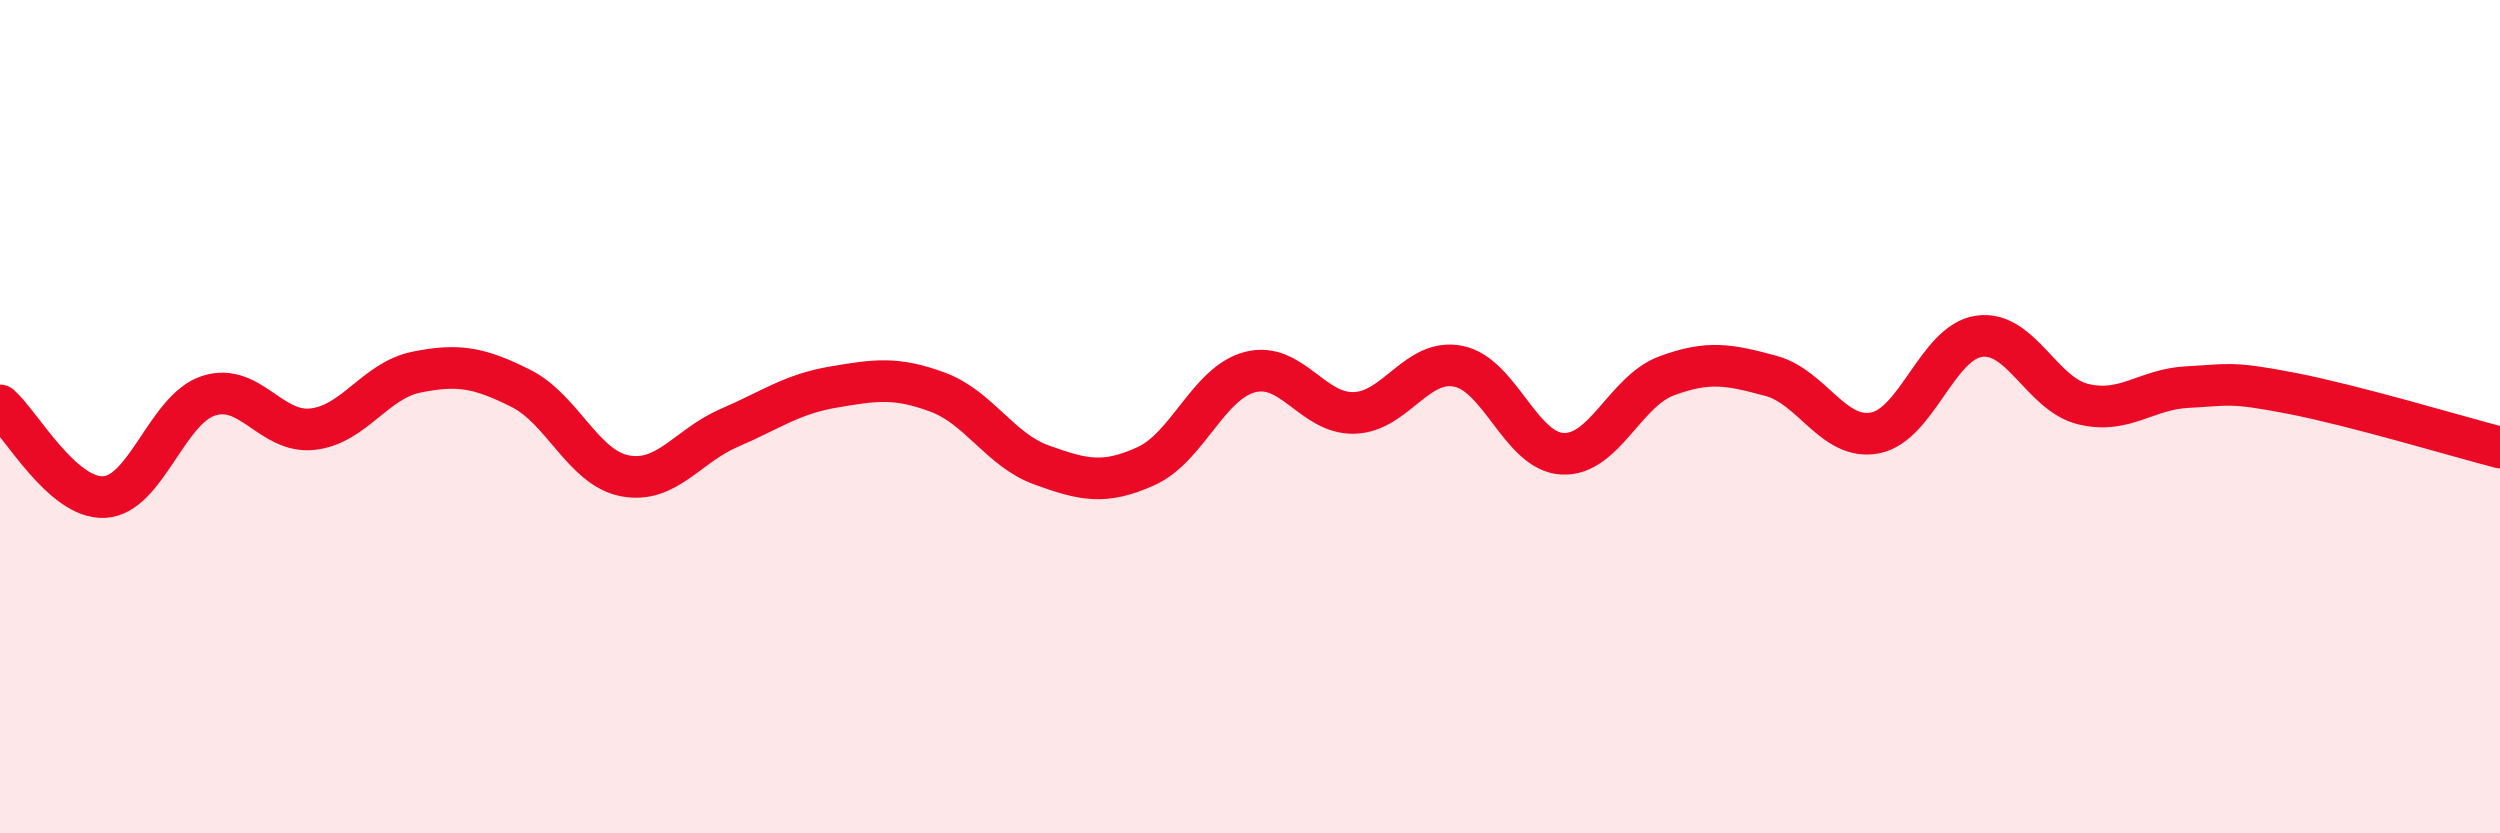
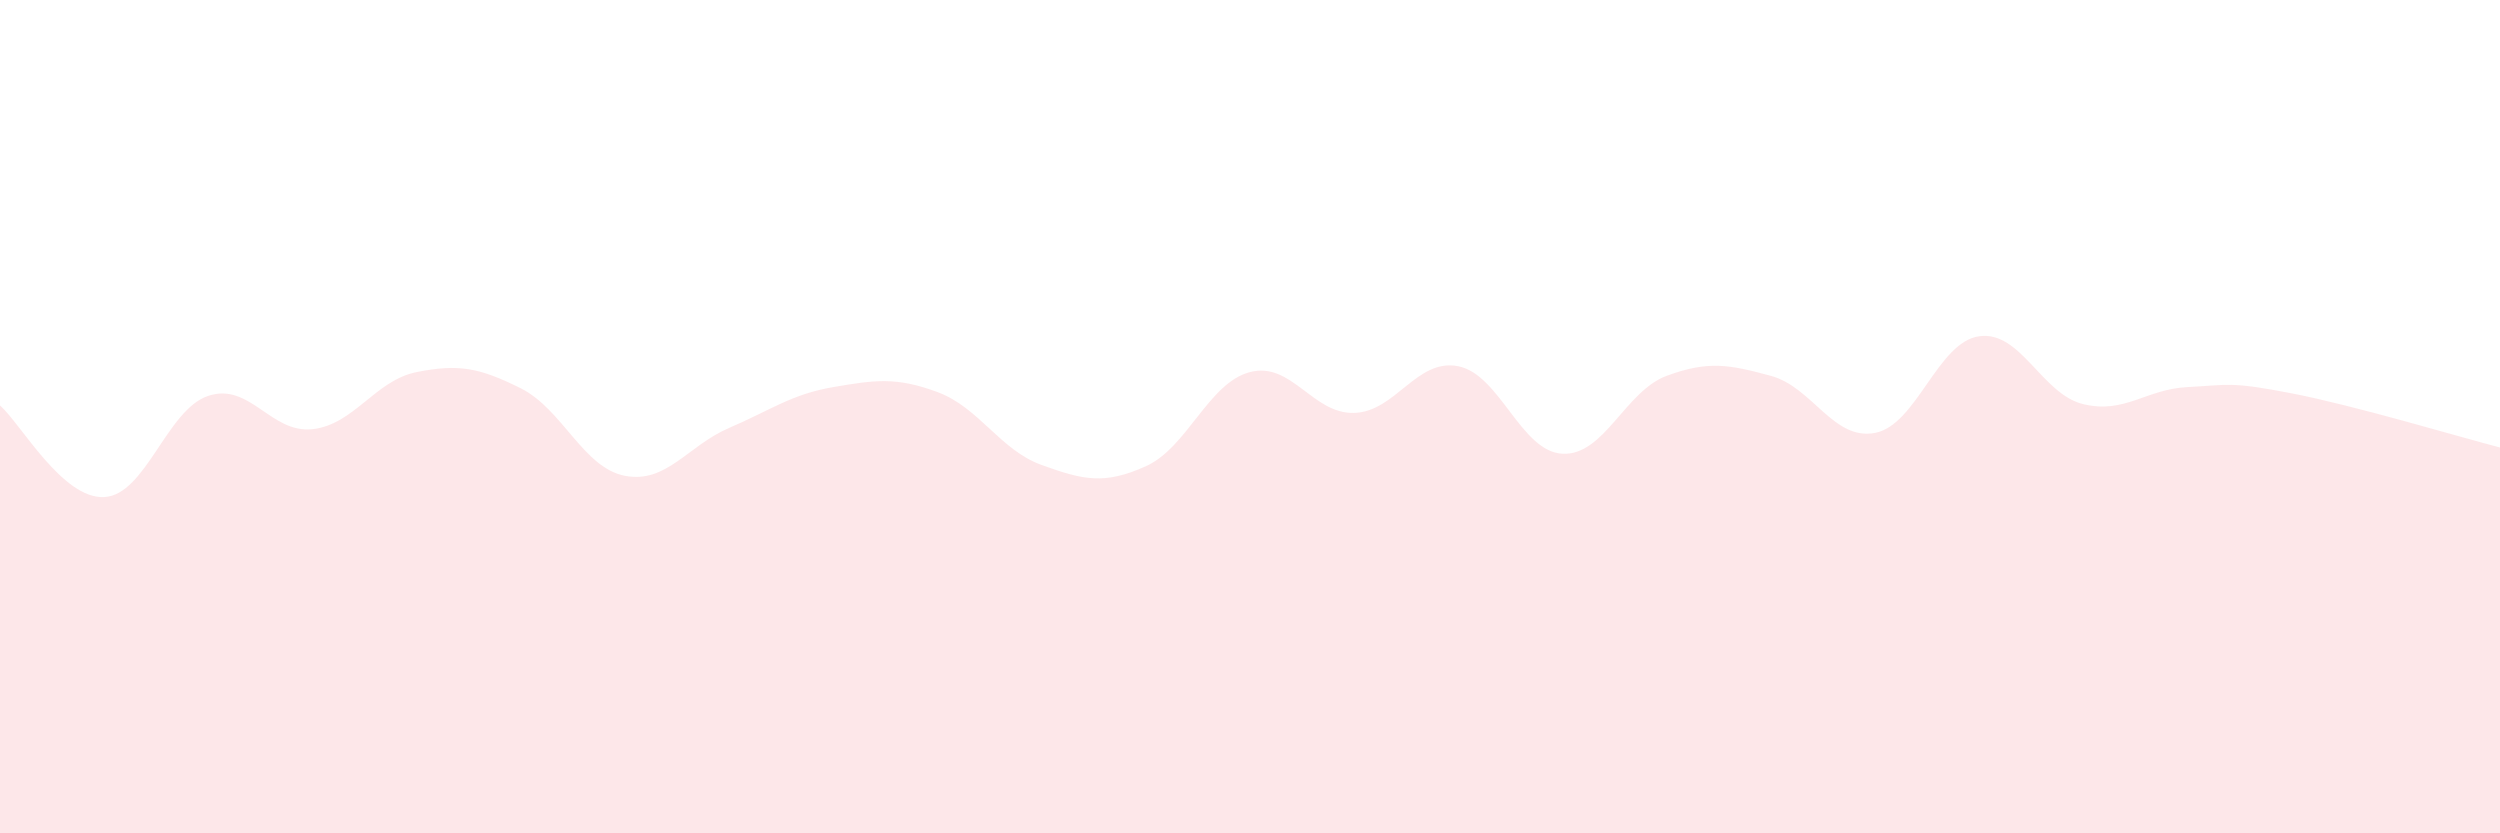
<svg xmlns="http://www.w3.org/2000/svg" width="60" height="20" viewBox="0 0 60 20">
  <path d="M 0,9.73 C 0.5,10.17 1.5,11.98 2.5,11.93 C 3.5,11.88 4,9.83 5,9.5 C 6,9.17 6.5,10.41 7.5,10.3 C 8.5,10.19 9,9.13 10,8.93 C 11,8.73 11.5,8.82 12.5,9.32 C 13.5,9.82 14,11.23 15,11.42 C 16,11.61 16.5,10.7 17.5,10.27 C 18.5,9.84 19,9.46 20,9.29 C 21,9.12 21.5,9.04 22.5,9.41 C 23.5,9.78 24,10.8 25,11.16 C 26,11.52 26.5,11.64 27.5,11.19 C 28.5,10.74 29,9.19 30,8.93 C 31,8.67 31.5,9.94 32.5,9.91 C 33.5,9.88 34,8.59 35,8.79 C 36,8.99 36.5,10.84 37.5,10.89 C 38.5,10.94 39,9.39 40,9.02 C 41,8.65 41.5,8.75 42.5,9.02 C 43.5,9.29 44,10.58 45,10.39 C 46,10.2 46.5,8.21 47.5,8.07 C 48.5,7.93 49,9.46 50,9.7 C 51,9.94 51.5,9.34 52.5,9.29 C 53.5,9.24 53.5,9.15 55,9.44 C 56.5,9.73 59,10.48 60,10.74L60 20L0 20Z" fill="#EB0A25" opacity="0.1" stroke-linecap="round" stroke-linejoin="round" />
-   <path d="M 0,9.73 C 0.5,10.17 1.5,11.98 2.5,11.93 C 3.5,11.88 4,9.83 5,9.5 C 6,9.17 6.5,10.41 7.5,10.3 C 8.5,10.19 9,9.13 10,8.93 C 11,8.73 11.5,8.82 12.5,9.32 C 13.5,9.82 14,11.23 15,11.42 C 16,11.61 16.5,10.7 17.5,10.27 C 18.5,9.84 19,9.46 20,9.29 C 21,9.12 21.5,9.04 22.5,9.41 C 23.5,9.78 24,10.8 25,11.16 C 26,11.52 26.5,11.64 27.5,11.19 C 28.5,10.74 29,9.19 30,8.93 C 31,8.67 31.5,9.94 32.5,9.91 C 33.5,9.88 34,8.59 35,8.79 C 36,8.99 36.5,10.84 37.5,10.89 C 38.5,10.94 39,9.39 40,9.02 C 41,8.65 41.5,8.75 42.5,9.02 C 43.5,9.29 44,10.58 45,10.39 C 46,10.2 46.5,8.21 47.5,8.07 C 48.5,7.93 49,9.46 50,9.7 C 51,9.94 51.5,9.34 52.5,9.29 C 53.5,9.24 53.5,9.15 55,9.44 C 56.5,9.73 59,10.48 60,10.74" stroke="#EB0A25" stroke-width="1" fill="none" stroke-linecap="round" stroke-linejoin="round" />
</svg>